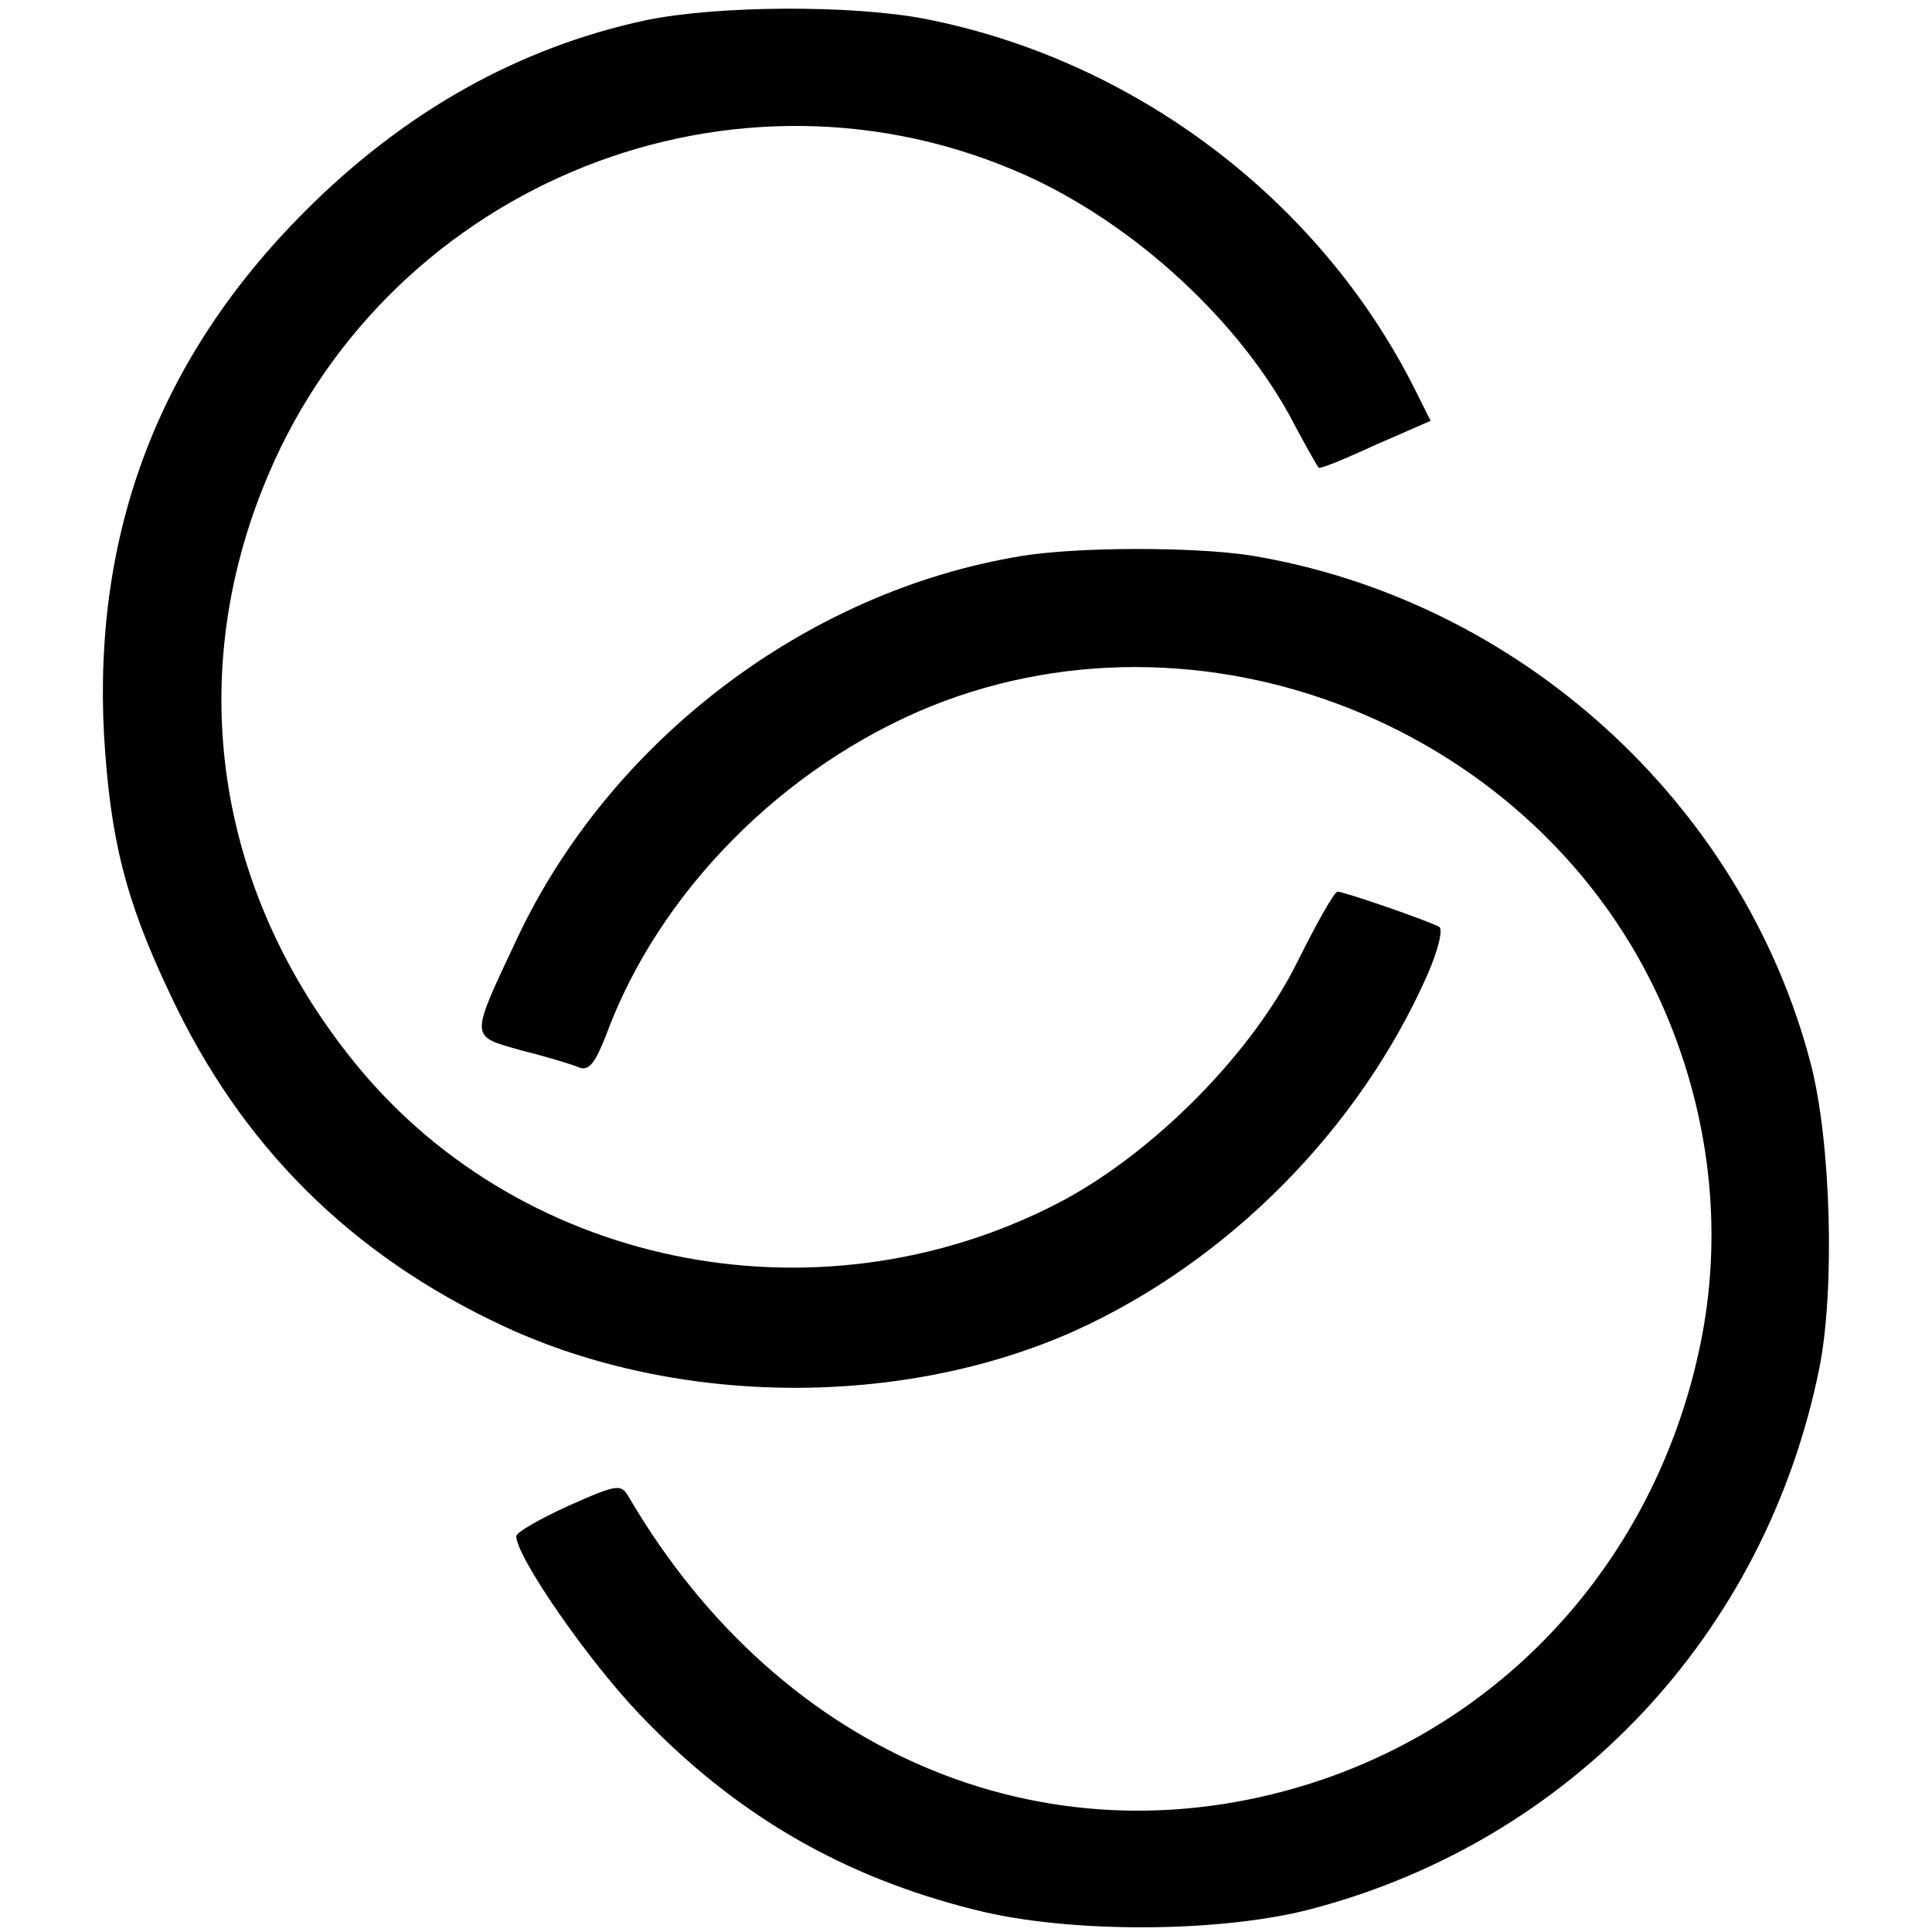
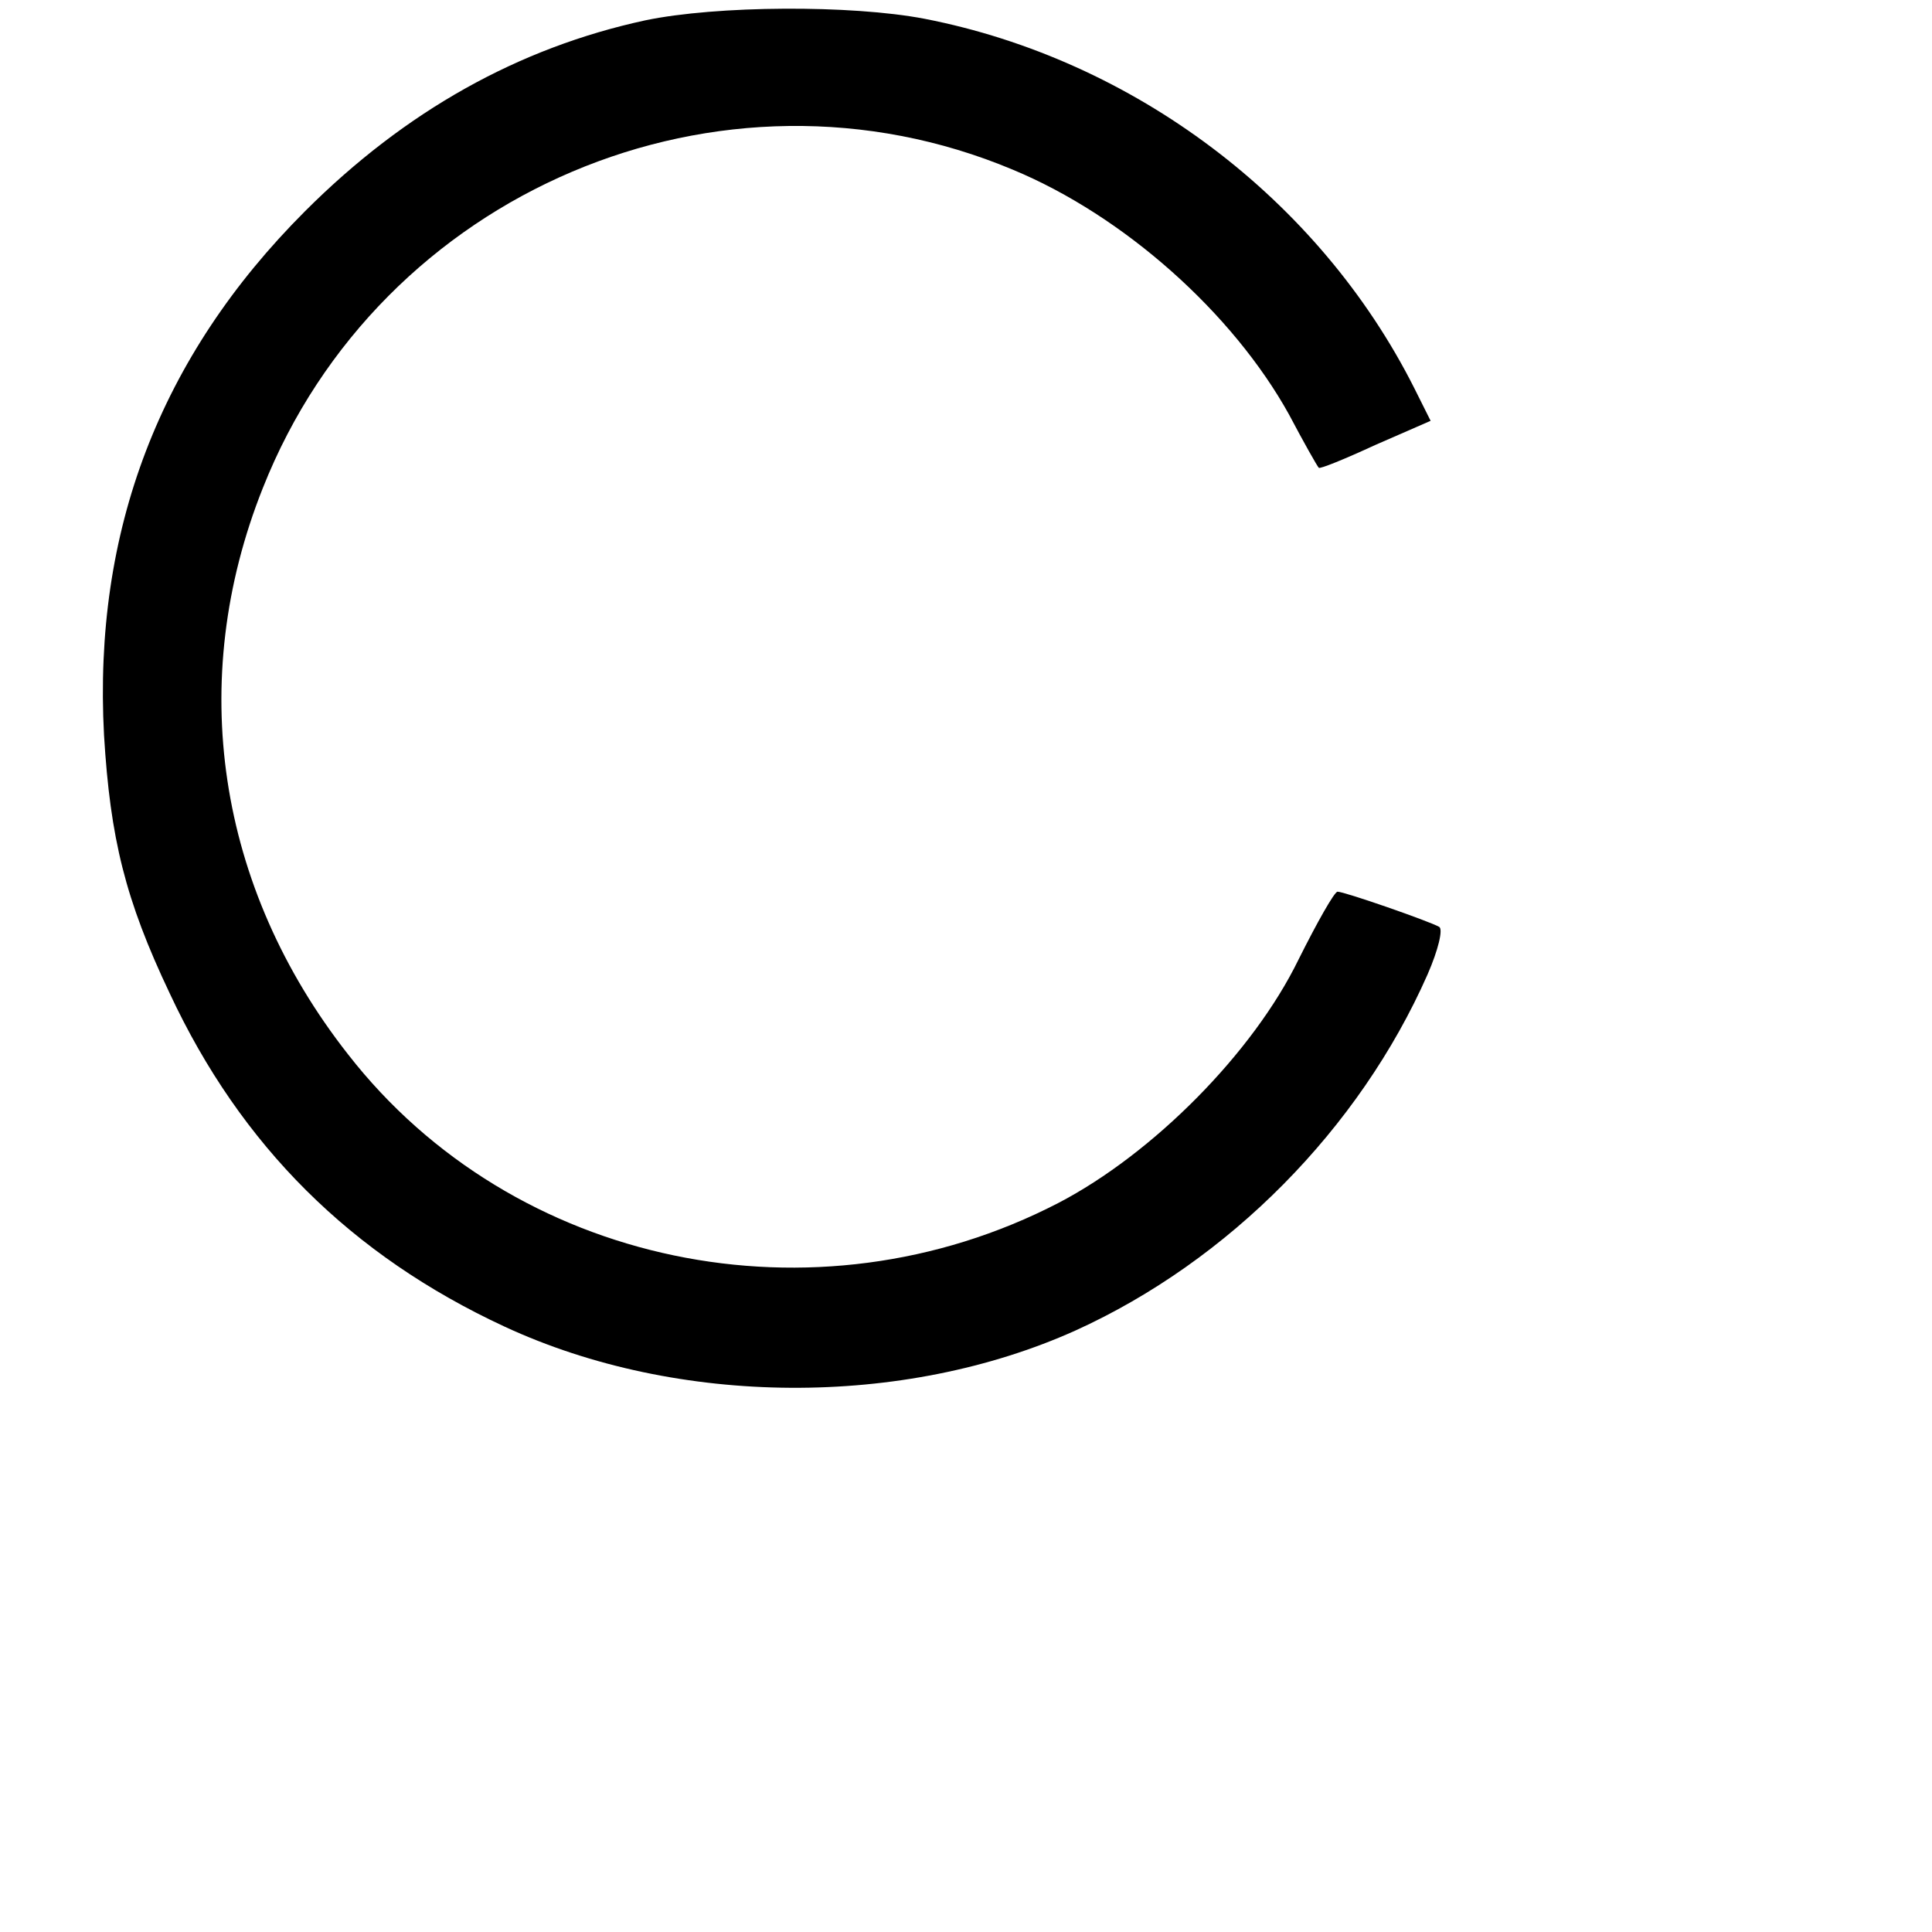
<svg xmlns="http://www.w3.org/2000/svg" version="1.0" width="247pt" height="247pt" viewBox="0 0 247 247" preserveAspectRatio="xMidYMid meet">
  <g transform="translate(0,247) scale(0.1,-0.1)" fill="#000000" stroke="none">
    <path d="M825 2444 c-162 -35 -307 -116 -435 -244 -186 -186 -271 -409 -257 -670 8 -132 27 -210 84 -330 91 -195 232 -335 428 -426 222 -103 510 -104 730 -5 196 89 363 258 450 455 14 32 20 58 15 61 -12 7 -121 45 -130 45 -4 0 -26 -39 -50 -87 -58 -119 -186 -248 -307 -311 -311 -161 -697 -81 -908 190 -168 214 -207 478 -109 724 150 379 585 564 959 407 142 -59 281 -183 353 -313 19 -36 36 -66 38 -68 1 -2 33 11 72 29 l71 31 -21 42 c-122 242 -359 420 -626 472 -94 18 -266 17 -357 -2z" />
-     <path d="M1305 1759 c-274 -45 -525 -236 -644 -489 -61 -130 -61 -124 6 -143 32 -8 65 -18 74 -22 12 -4 20 6 34 42 67 182 226 343 415 420 363 146 796 -38 944 -403 54 -133 68 -276 40 -412 -54 -263 -235 -472 -483 -557 -341 -116 -691 26 -887 361 -10 17 -14 17 -77 -11 -37 -17 -67 -34 -67 -39 0 -26 91 -158 158 -228 122 -128 260 -208 430 -250 119 -30 312 -29 427 1 333 87 582 351 651 692 20 100 15 289 -11 389 -87 334 -374 594 -717 650 -73 11 -221 11 -293 -1z" />
  </g>
</svg>